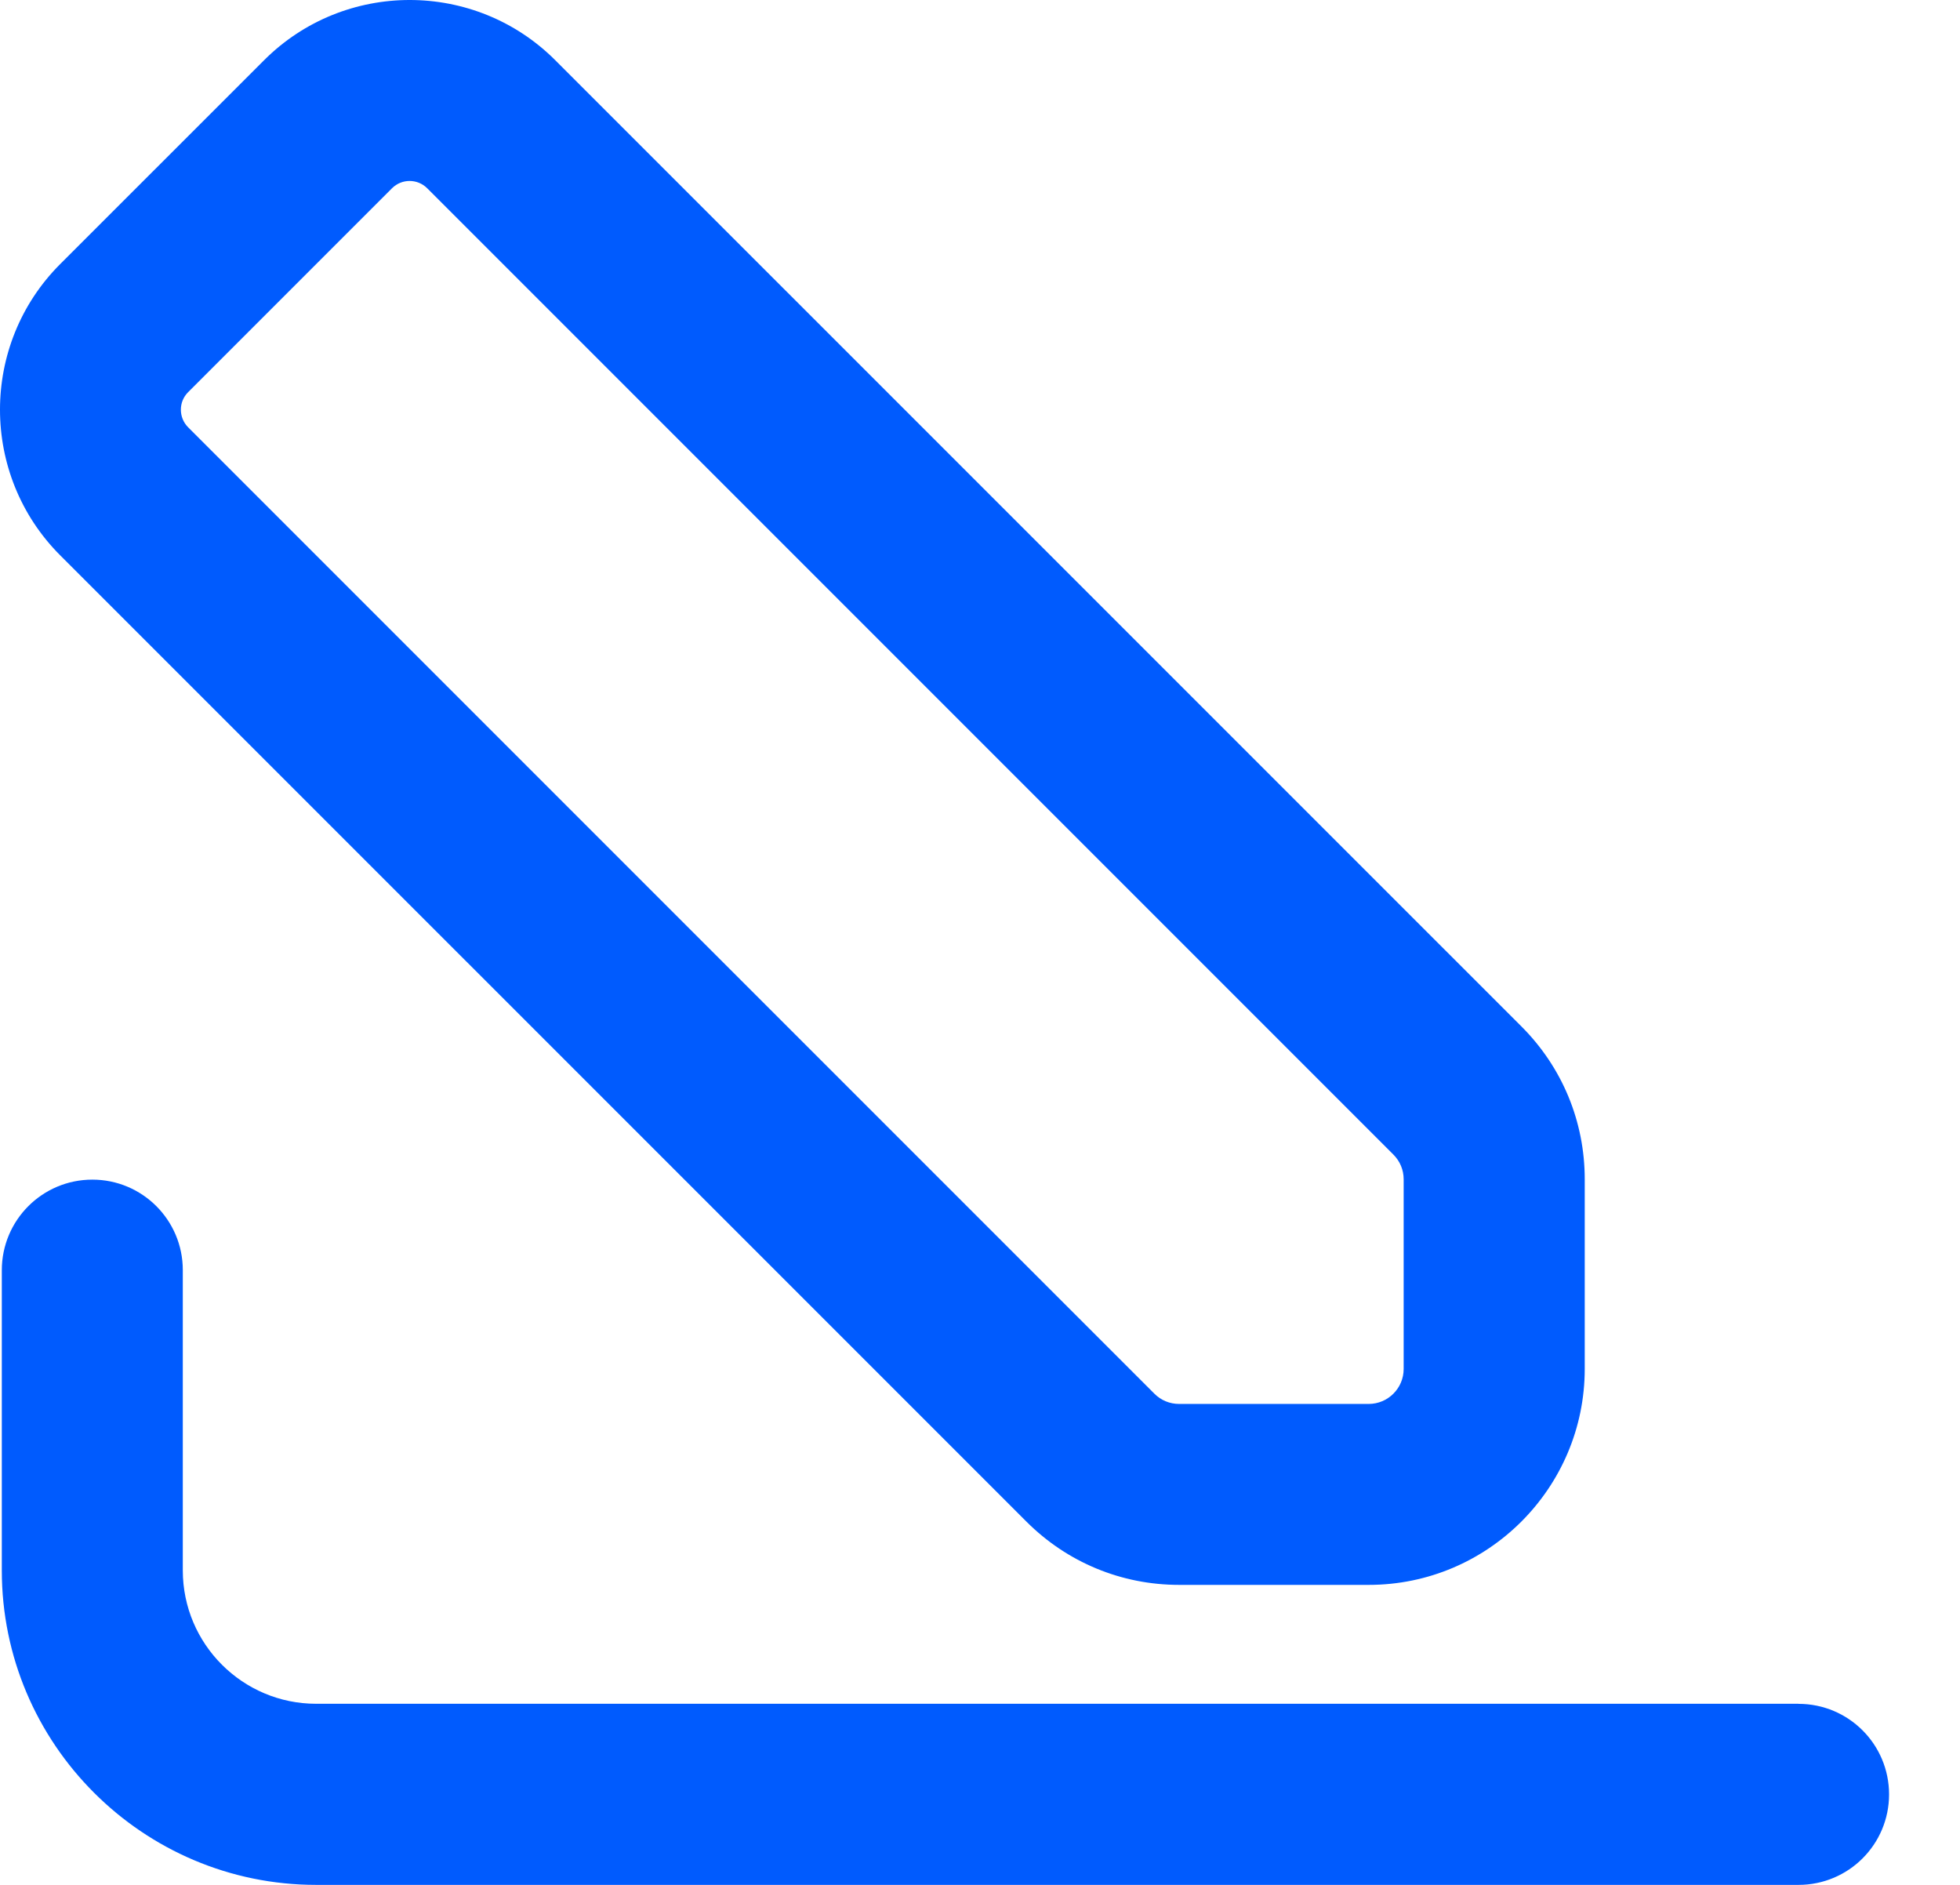
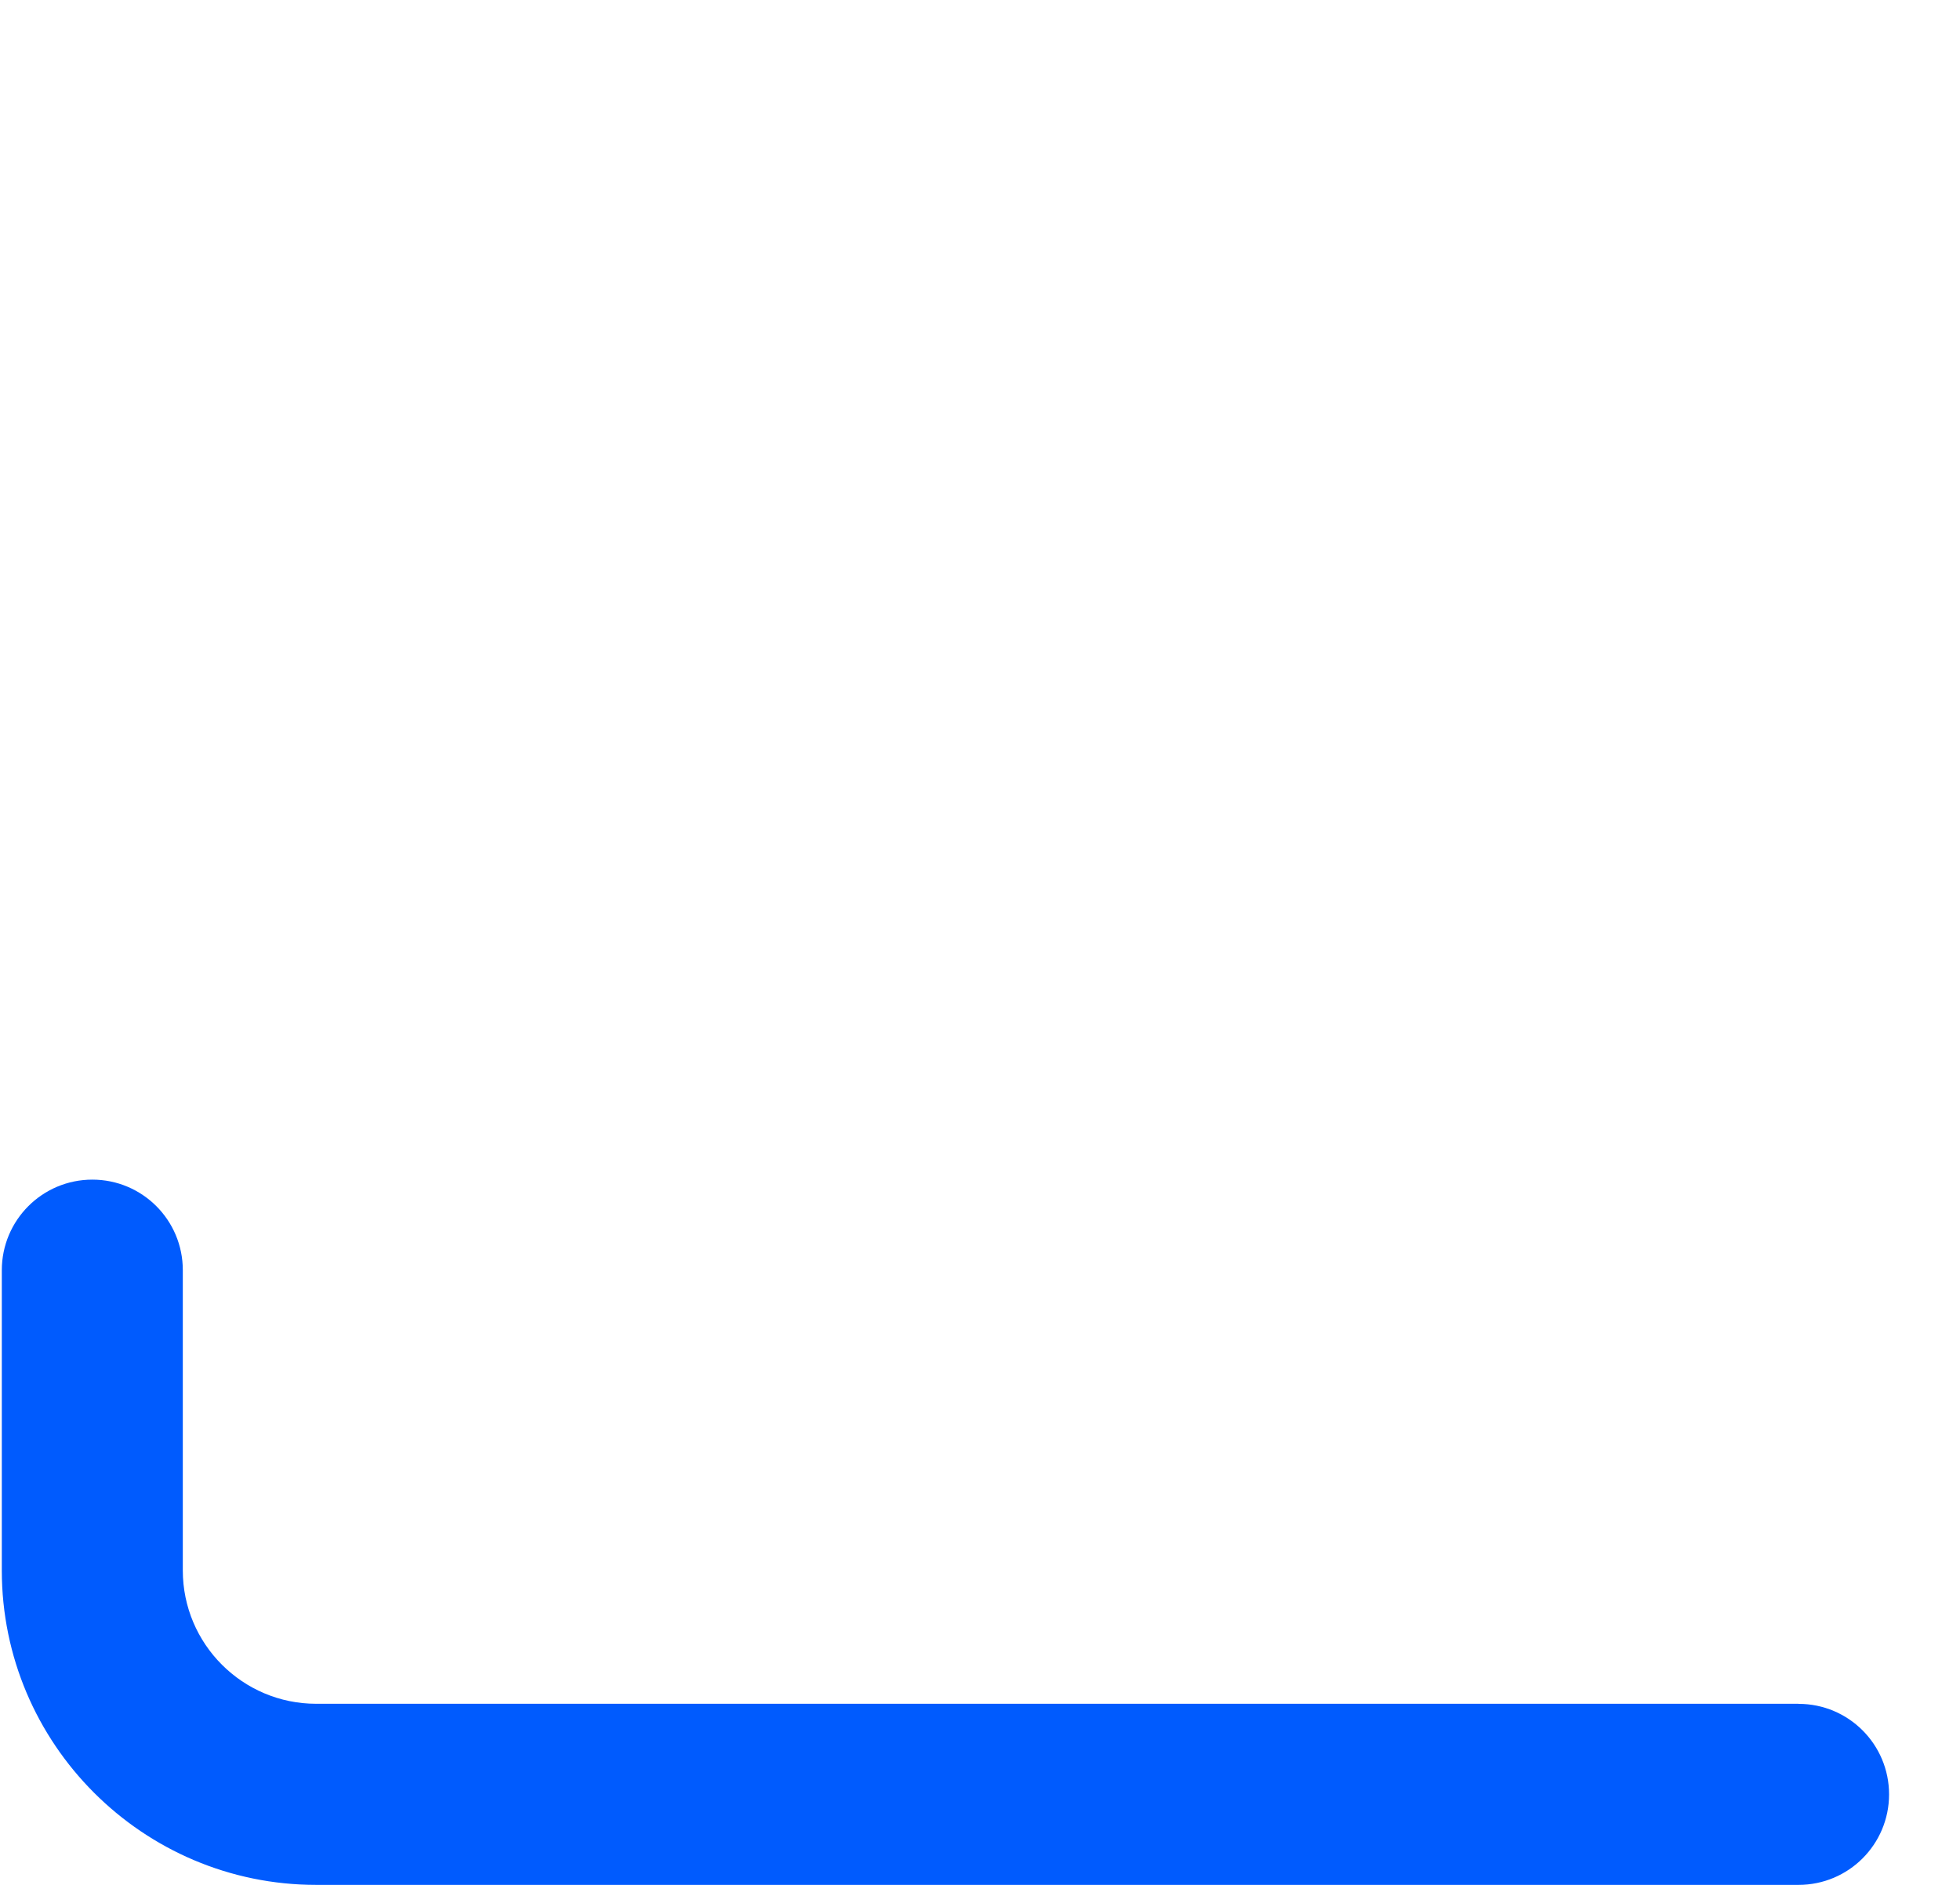
<svg xmlns="http://www.w3.org/2000/svg" width="26" height="25" viewBox="0 0 26 25" fill="none">
  <path d="M23.858 22.598H4.194C3.218 22.598 2.425 21.805 2.425 20.829V16.846C2.425 16.183 1.888 15.646 1.225 15.646C0.561 15.646 0.024 16.184 0.024 16.848V20.83C0.024 23.129 1.895 25 4.194 25H23.858C24.522 25 25.059 24.463 25.059 23.8C25.059 23.136 24.522 22.599 23.858 22.599V22.598Z" fill="#005BFE" />
-   <path d="M0.798 7.365L13.616 20.182C14.157 20.723 14.877 21.021 15.642 21.021H18.157C19.737 21.021 21.022 19.736 21.022 18.156V15.641C21.022 14.876 20.724 14.156 20.183 13.615L7.365 0.798C6.301 -0.266 4.568 -0.266 3.504 0.798L0.798 3.503C-0.266 4.567 -0.266 6.3 0.798 7.365ZM2.496 5.201L5.2 2.497C5.329 2.368 5.538 2.368 5.667 2.497L18.484 15.314C18.572 15.402 18.62 15.518 18.62 15.642V18.157C18.62 18.413 18.412 18.621 18.156 18.621H15.641C15.517 18.621 15.401 18.573 15.313 18.485L2.496 5.668C2.367 5.538 2.367 5.329 2.496 5.201Z" fill="#005BFE" />
</svg>